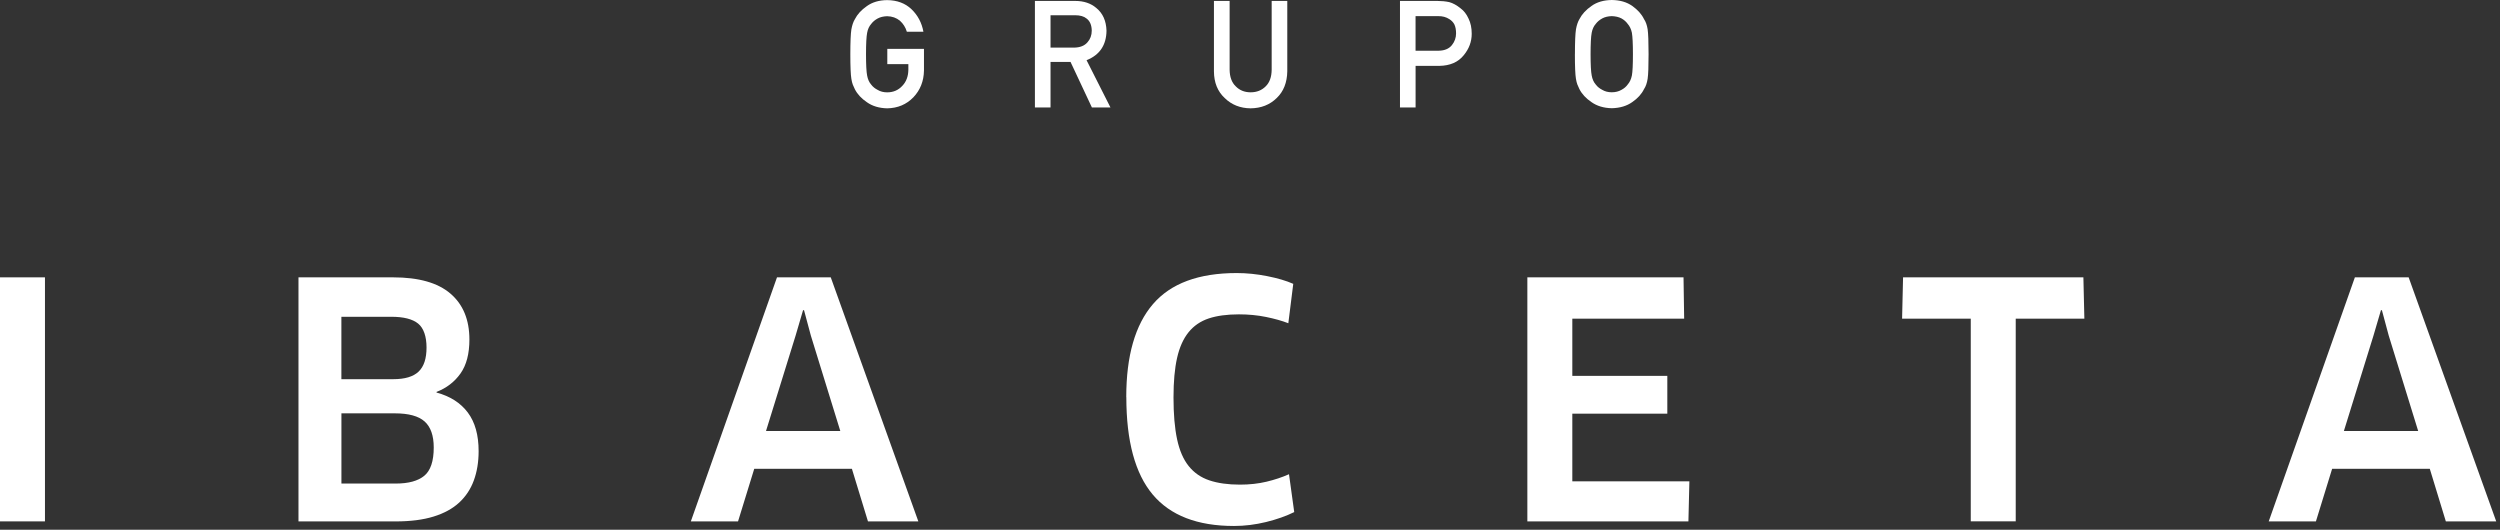
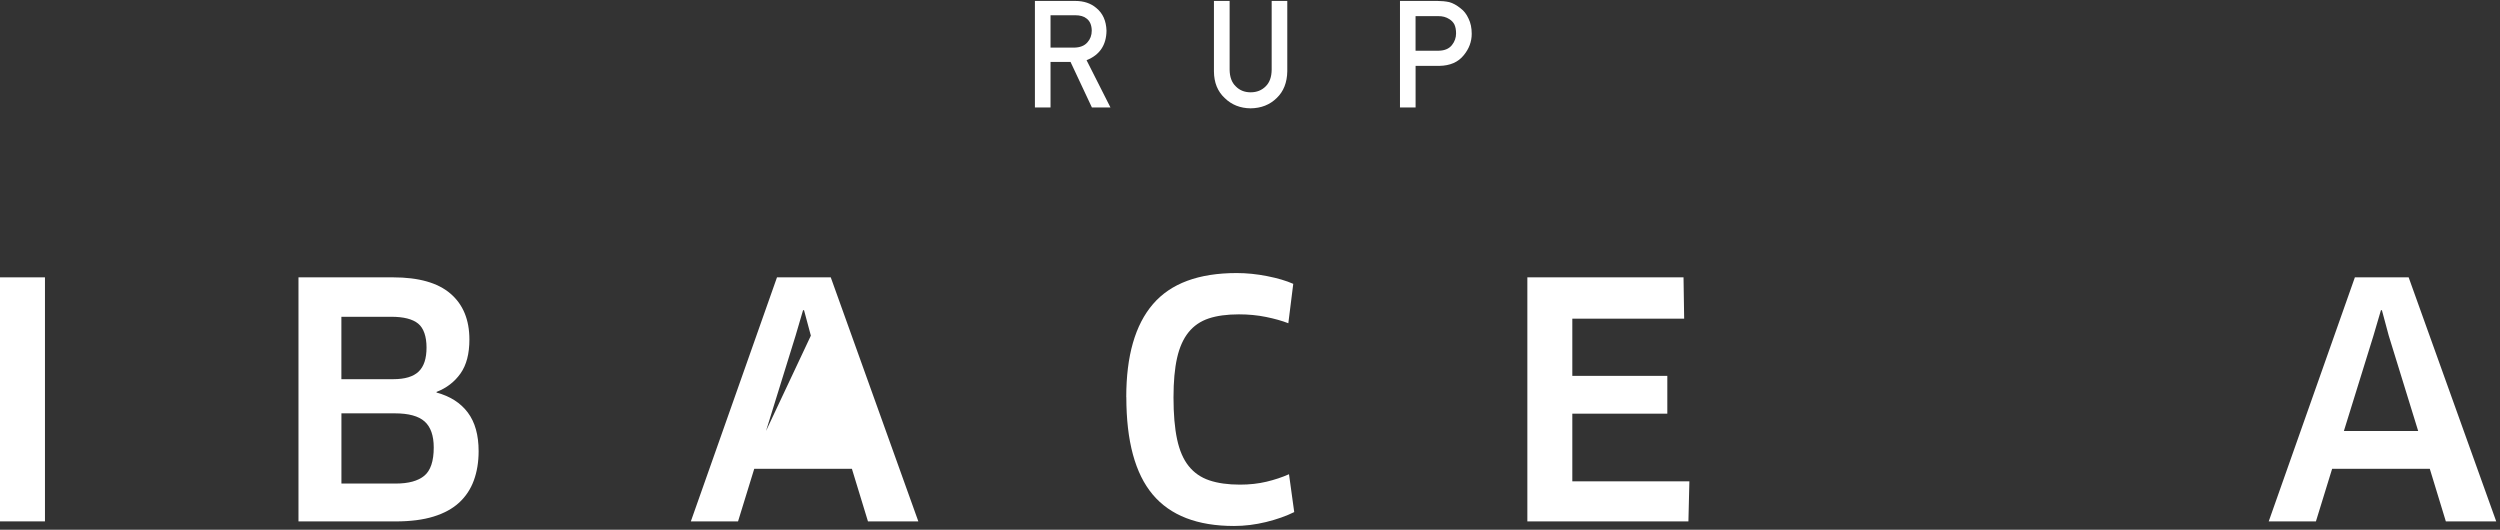
<svg xmlns="http://www.w3.org/2000/svg" width="505" height="107" viewBox="0 0 505 107" fill="none">
  <rect x="0" y="0" width="505" height="107" fill="#333333" stroke="none" />
-   <path d="M179.235 9.874H186.642V14.249C186.605 16.399 185.888 18.202 184.5 19.658C183.097 21.106 181.339 21.845 179.212 21.883C177.575 21.845 176.21 21.43 175.109 20.646C173.992 19.892 173.185 19.017 172.68 18.021C172.529 17.696 172.393 17.387 172.265 17.093C172.152 16.791 172.054 16.407 171.978 15.939C171.835 15.071 171.767 13.412 171.767 10.953C171.767 8.494 171.843 6.781 171.978 5.936C172.129 5.092 172.363 4.405 172.68 3.885C173.185 2.889 173.992 2.006 175.109 1.23C176.203 0.445 177.568 0.038 179.212 0.023C181.219 0.045 182.863 0.656 184.13 1.871C185.398 3.093 186.197 4.601 186.529 6.404H183.18C182.924 5.537 182.456 4.79 181.777 4.179C181.068 3.598 180.208 3.296 179.205 3.274C178.458 3.296 177.824 3.447 177.289 3.734C176.746 4.028 176.308 4.398 175.976 4.843C175.569 5.303 175.29 5.906 175.162 6.63C175.011 7.4 174.935 8.841 174.935 10.96C174.935 13.08 175.011 14.513 175.162 15.268C175.297 16.014 175.569 16.625 175.976 17.085C176.308 17.53 176.753 17.892 177.296 18.164C177.832 18.488 178.473 18.654 179.212 18.654C180.442 18.654 181.46 18.217 182.26 17.349C183.059 16.52 183.474 15.433 183.489 14.076V12.952H179.235V9.882V9.874Z" fill="white" />
  <path d="M209.046 0.189H217.193C218.928 0.189 220.346 0.664 221.447 1.607C222.767 2.678 223.453 4.209 223.514 6.201C223.476 9.12 222.133 11.111 219.486 12.16L224.313 21.709H220.564L216.25 12.514H212.207V21.709H209.053V0.189H209.046ZM212.207 9.618H216.996C218.181 9.595 219.071 9.24 219.659 8.554C220.24 7.913 220.534 7.121 220.534 6.185C220.512 5.062 220.165 4.247 219.486 3.741C218.95 3.296 218.173 3.078 217.162 3.078H212.207V9.618Z" fill="white" />
  <path d="M245.231 0.189H248.384V14.076C248.399 15.547 248.814 16.663 249.614 17.433C250.398 18.24 251.401 18.647 252.631 18.647C253.86 18.647 254.879 18.24 255.678 17.433C256.463 16.663 256.863 15.547 256.878 14.076V0.189H260.031V14.415C259.993 16.678 259.284 18.473 257.896 19.801C256.508 21.166 254.743 21.86 252.623 21.883C250.534 21.86 248.791 21.174 247.388 19.801C245.955 18.473 245.231 16.678 245.216 14.423V0.189H245.231Z" fill="white" />
  <path d="M282.796 0.189H290.354C291.177 0.189 291.969 0.264 292.731 0.422C293.492 0.626 294.269 1.056 295.046 1.69C295.703 2.172 296.238 2.859 296.646 3.757C297.076 4.624 297.287 5.642 297.287 6.827C297.287 8.418 296.744 9.874 295.657 11.179C294.541 12.559 292.912 13.269 290.762 13.306H285.949V21.709H282.796V0.189ZM285.949 10.244H290.634C291.81 10.221 292.693 9.851 293.281 9.12C293.847 8.411 294.126 7.619 294.126 6.751C294.126 6.027 294.013 5.424 293.779 4.926C293.538 4.481 293.206 4.134 292.776 3.87C292.127 3.447 291.373 3.244 290.513 3.259H285.942V10.244H285.949Z" fill="white" />
-   <path d="M318.136 10.945C318.136 8.441 318.212 6.766 318.348 5.914C318.499 5.069 318.732 4.383 319.049 3.855C319.555 2.866 320.362 1.984 321.478 1.207C322.572 0.422 323.937 0.023 325.582 0C327.241 0.023 328.622 0.422 329.723 1.207C330.817 1.984 331.609 2.866 332.091 3.862C332.446 4.383 332.687 5.069 332.823 5.914C332.944 6.759 333.012 8.433 333.012 10.93C333.012 13.427 332.951 15.056 332.823 15.916C332.687 16.784 332.446 17.478 332.091 17.998C331.609 18.994 330.817 19.869 329.715 20.623C328.614 21.408 327.226 21.823 325.574 21.86C323.937 21.823 322.572 21.408 321.471 20.623C320.354 19.869 319.547 18.994 319.042 17.998C318.891 17.674 318.755 17.365 318.627 17.07C318.514 16.769 318.416 16.384 318.34 15.916C318.197 15.049 318.129 13.389 318.129 10.93L318.136 10.945ZM321.297 10.945C321.297 13.065 321.373 14.498 321.523 15.252C321.659 15.999 321.931 16.61 322.338 17.07C322.67 17.515 323.115 17.878 323.658 18.149C324.194 18.473 324.835 18.639 325.574 18.639C326.313 18.639 326.985 18.473 327.535 18.149C328.063 17.87 328.478 17.515 328.795 17.07C329.202 16.61 329.489 15.999 329.64 15.252C329.783 14.506 329.851 13.065 329.851 10.945C329.851 8.826 329.776 7.377 329.64 6.615C329.489 5.884 329.202 5.288 328.795 4.828C328.478 4.383 328.063 4.013 327.535 3.719C326.985 3.432 326.328 3.281 325.574 3.259C324.827 3.281 324.186 3.432 323.658 3.719C323.115 4.013 322.677 4.383 322.338 4.828C321.931 5.288 321.659 5.891 321.523 6.615C321.373 7.385 321.297 8.826 321.297 10.953V10.945Z" fill="white" />
  <path d="M0 105.319V56.024H9.082V105.319H0Z" fill="white" />
  <path d="M60.293 105.319V56.024H79.4C84.575 56.024 88.437 57.117 90.987 59.305C93.544 61.492 94.819 64.585 94.819 68.591C94.819 71.457 94.223 73.743 93.023 75.44C91.824 77.137 90.21 78.382 88.181 79.166V79.295C90.941 80.041 93.046 81.392 94.502 83.338C95.958 85.284 96.682 87.886 96.682 91.138C96.682 93.317 96.358 95.286 95.716 97.044C95.075 98.801 94.087 100.287 92.752 101.525C91.417 102.754 89.689 103.697 87.577 104.346C85.457 105.002 82.908 105.326 79.913 105.326H60.293V105.319ZM68.96 76.594H79.438C81.776 76.594 83.481 76.089 84.552 75.07C85.623 74.052 86.159 72.438 86.159 70.213C86.159 67.987 85.593 66.29 84.469 65.37C83.345 64.45 81.535 63.989 79.053 63.989H68.96V76.602V76.594ZM68.96 97.677H79.959C82.508 97.677 84.424 97.157 85.699 96.109C86.974 95.06 87.615 93.159 87.615 90.398C87.615 87.984 86.996 86.227 85.767 85.133C84.537 84.039 82.538 83.496 79.77 83.496H68.968V97.677H68.96Z" fill="white" />
-   <path d="M139.55 105.319L156.952 56.024H167.815L185.504 105.319H175.328L172.084 94.698H152.358L149.085 105.319H139.55ZM154.735 87.057H169.738L163.794 67.799L162.414 62.662H162.218L160.709 67.799L154.735 87.057Z" fill="white" />
+   <path d="M139.55 105.319L156.952 56.024H167.815L185.504 105.319H175.328L172.084 94.698H152.358L149.085 105.319H139.55ZM154.735 87.057L163.794 67.799L162.414 62.662H162.218L160.709 67.799L154.735 87.057Z" fill="white" />
  <path d="M227.504 80.222C227.504 71.88 229.3 65.611 232.898 61.432C236.488 57.246 242.131 55.156 249.81 55.156C251.824 55.156 253.883 55.367 255.988 55.782C258.092 56.197 259.842 56.718 261.238 57.336L260.242 65.294C258.982 64.804 257.481 64.382 255.746 64.027C254.011 63.673 252.186 63.499 250.262 63.499C247.841 63.499 245.804 63.778 244.152 64.329C242.493 64.887 241.135 65.815 240.079 67.127C239.023 68.44 238.254 70.16 237.771 72.294C237.288 74.429 237.047 77.092 237.047 80.29C237.047 83.655 237.288 86.468 237.771 88.731C238.254 90.987 239.03 92.797 240.117 94.147C241.195 95.498 242.591 96.463 244.303 97.036C246.016 97.61 248.067 97.896 250.466 97.896C252.39 97.896 254.177 97.7 255.822 97.308C257.466 96.916 258.99 96.41 260.378 95.792L261.434 103.441C259.805 104.248 257.911 104.912 255.754 105.447C253.596 105.975 251.432 106.247 249.274 106.247C241.874 106.247 236.398 104.127 232.845 99.895C229.292 95.663 227.519 89.101 227.519 80.23L227.504 80.222Z" fill="white" />
  <path d="M308.526 105.319V56.024H340.072L340.2 64.367H317.608V75.923H336.798V83.564H317.608V97.232H341.256L341.06 105.319H308.519H308.526Z" fill="white" />
-   <path d="M384.223 64.367L384.419 56.024H420.845L421.041 64.367H407.177V105.311H398.095V64.367H384.23H384.223Z" fill="white" />
  <path d="M458.282 105.319L475.685 56.024H486.547L504.236 105.319H494.06L490.817 94.698H471.091L467.817 105.319H458.282ZM473.467 87.057H488.471L482.526 67.799L481.146 62.662H480.95L479.441 67.799L473.467 87.057Z" fill="white" />
</svg>